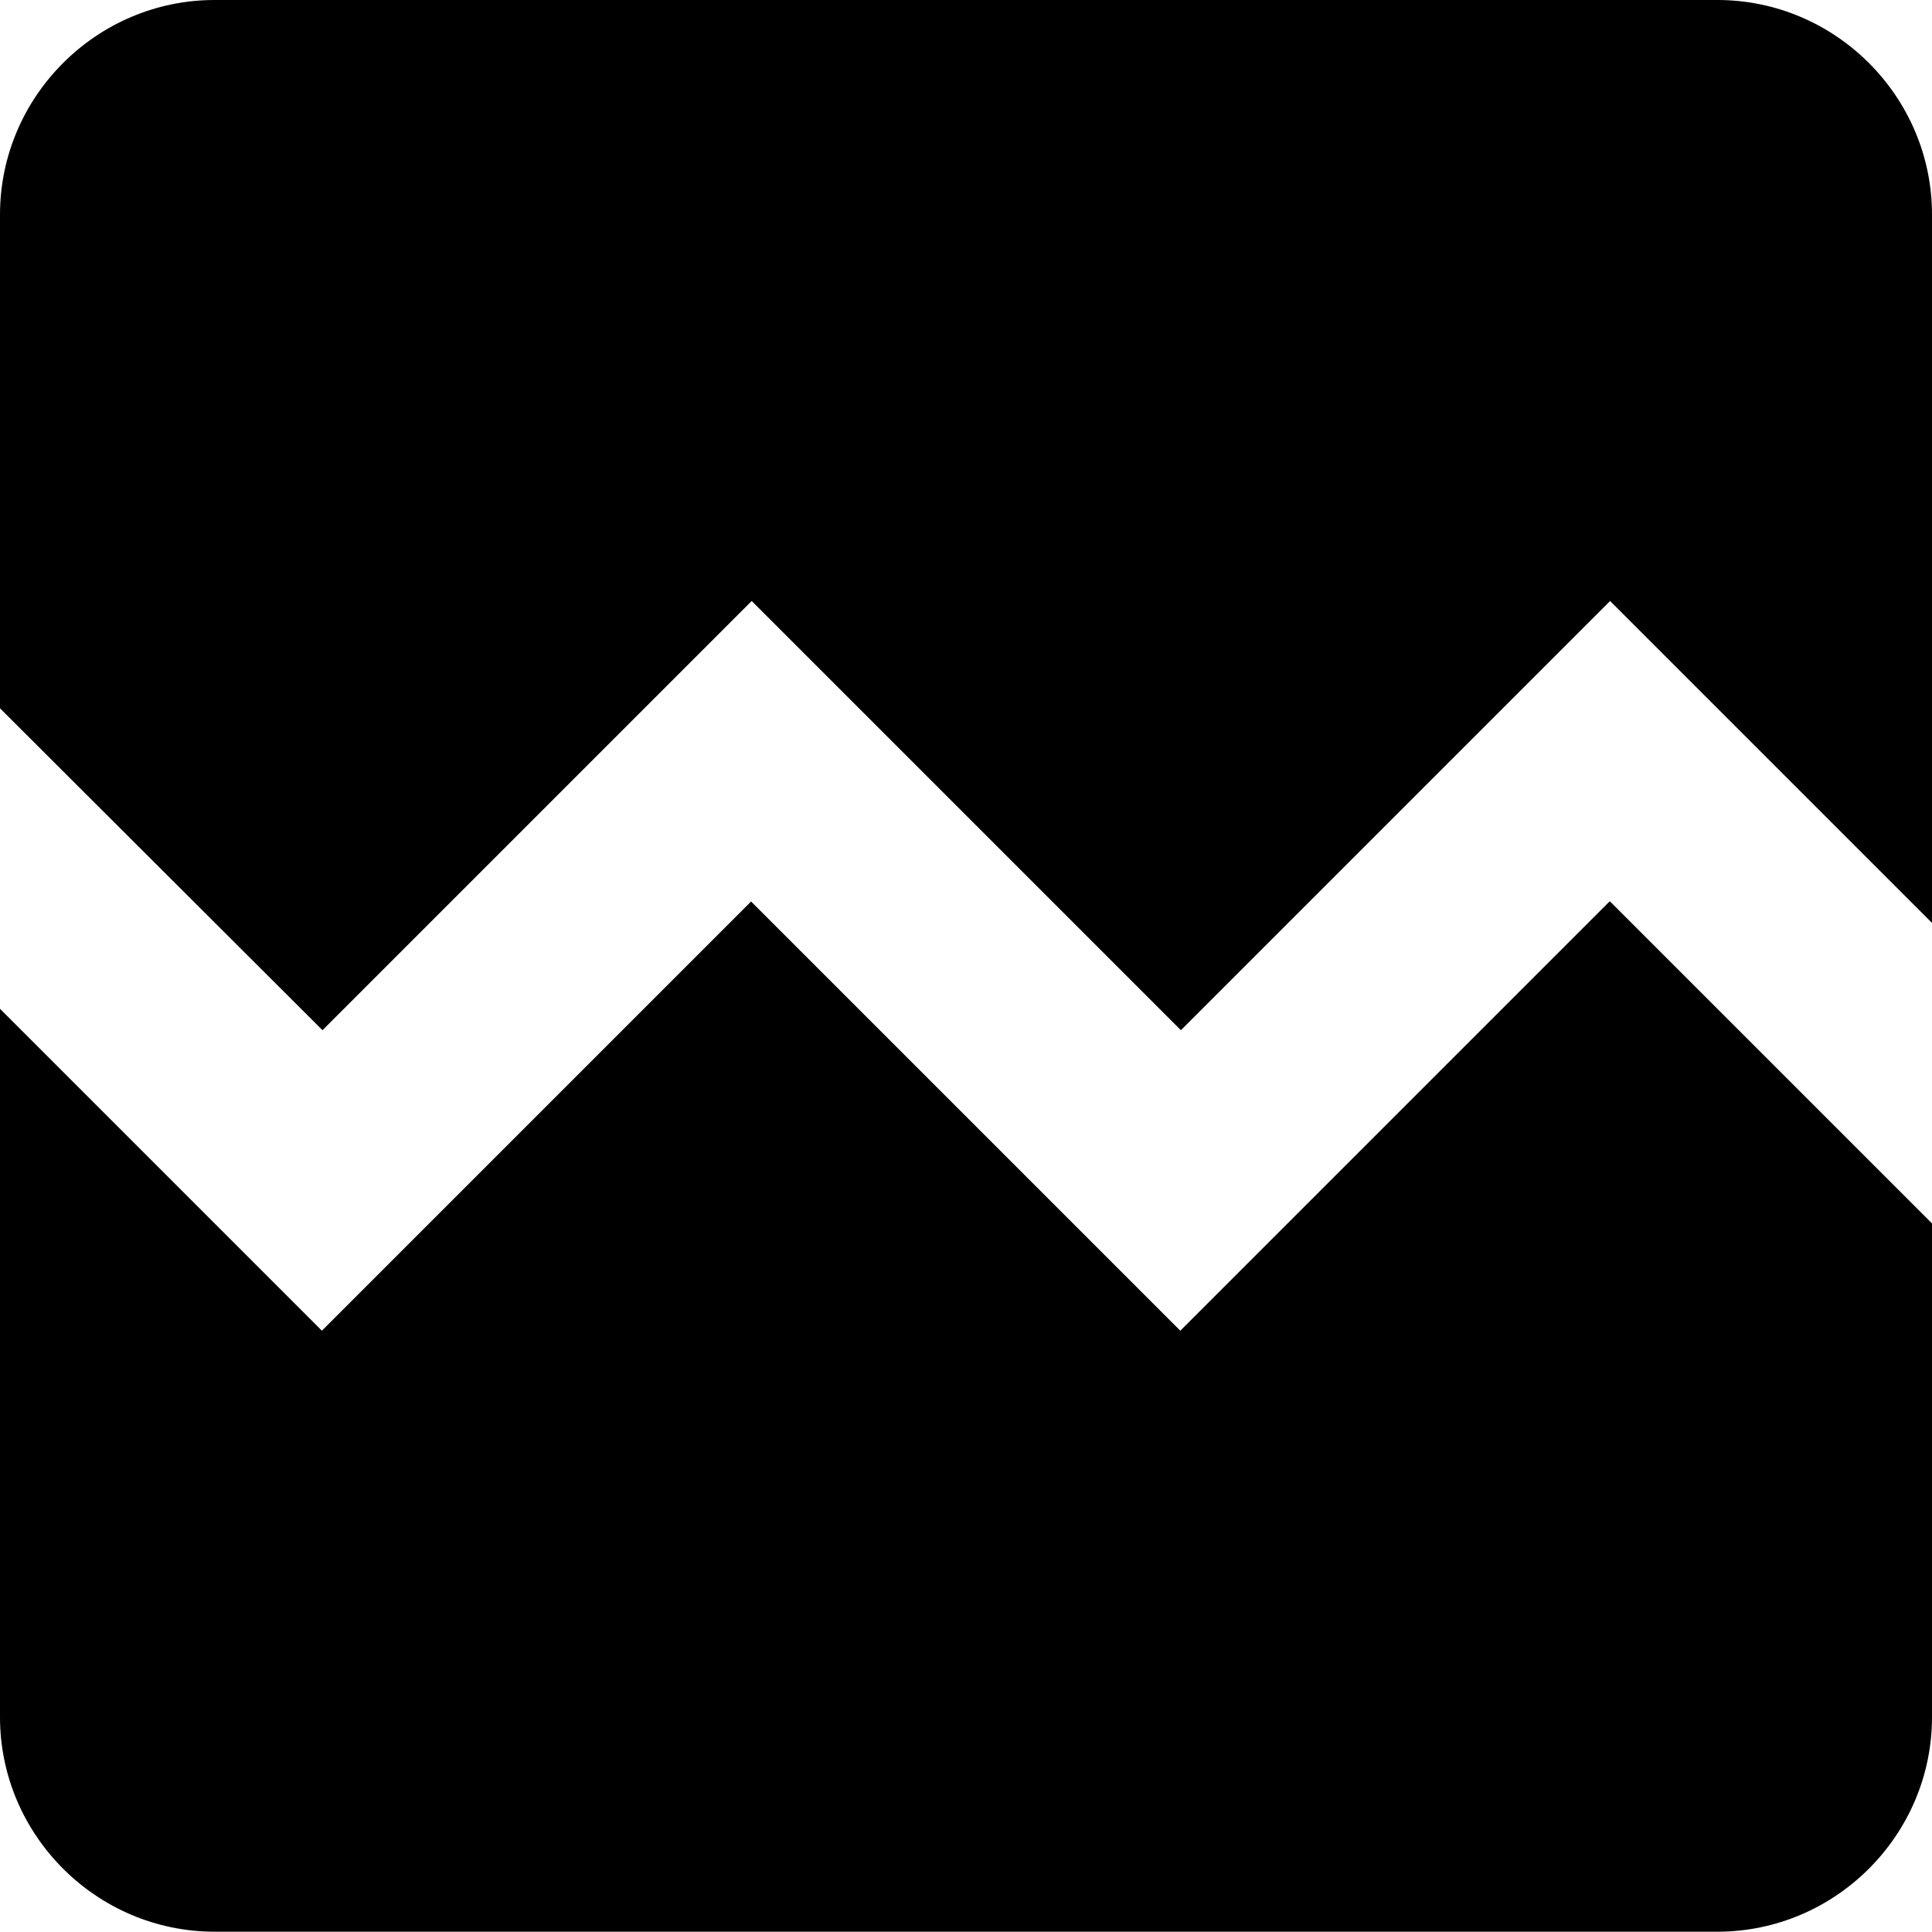
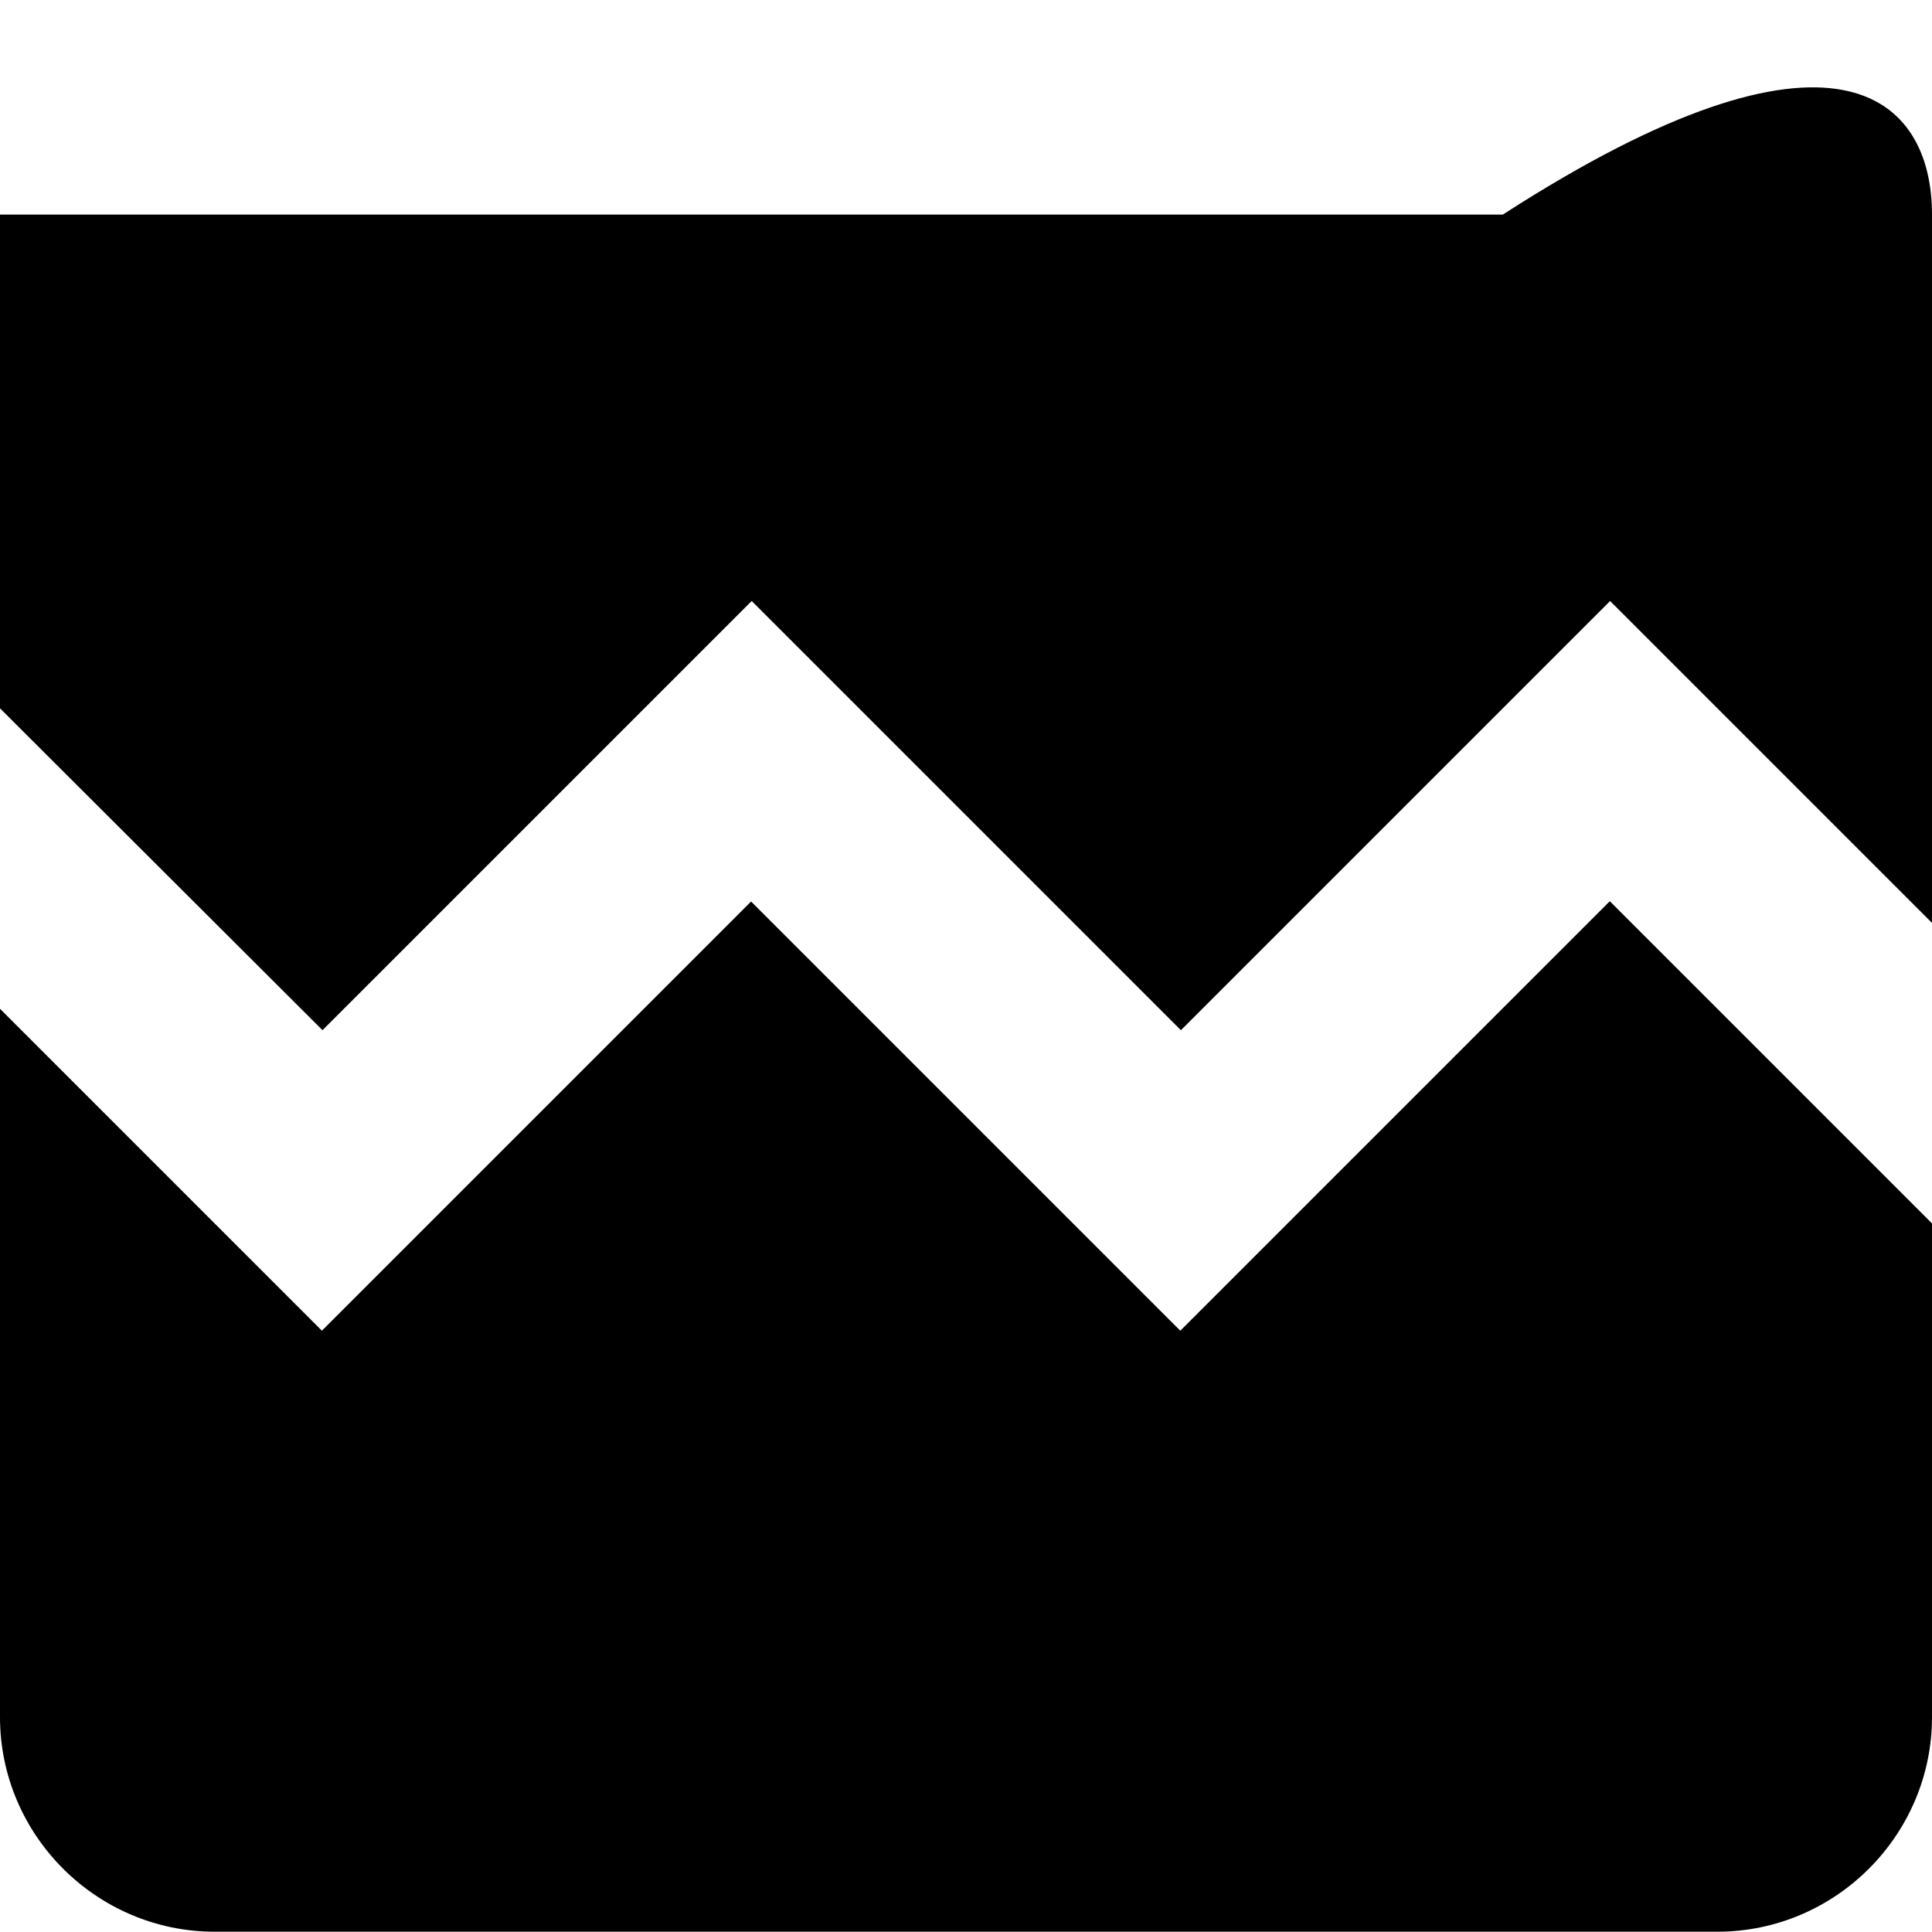
<svg xmlns="http://www.w3.org/2000/svg" id="Layer_1" data-name="Layer 1" viewBox="0 0 65 65">
-   <path d="M54.17,30.33l10.83,10.83v16.61c0,3.97-3.25,7.22-7.22,7.22H7.22c-3.97,0-7.22-3.25-7.22-7.22v-23.83l10.83,10.83,14.44-14.44,14.44,14.44,14.44-14.44h0ZM65,7.22v23.83l-10.83-10.83-14.44,14.44-14.44-14.44-14.44,14.44L0,23.83V7.22C0,3.25,3.25,0,7.22,0h50.56C61.75,0,65,3.25,65,7.22h0Z" />
+   <path d="M54.17,30.33l10.83,10.83v16.61c0,3.97-3.25,7.22-7.22,7.22H7.22c-3.97,0-7.22-3.25-7.22-7.22v-23.83l10.83,10.83,14.44-14.44,14.44,14.44,14.44-14.44h0ZM65,7.22v23.83l-10.83-10.83-14.44,14.44-14.44-14.44-14.44,14.44L0,23.83V7.22h50.56C61.75,0,65,3.25,65,7.22h0Z" />
</svg>